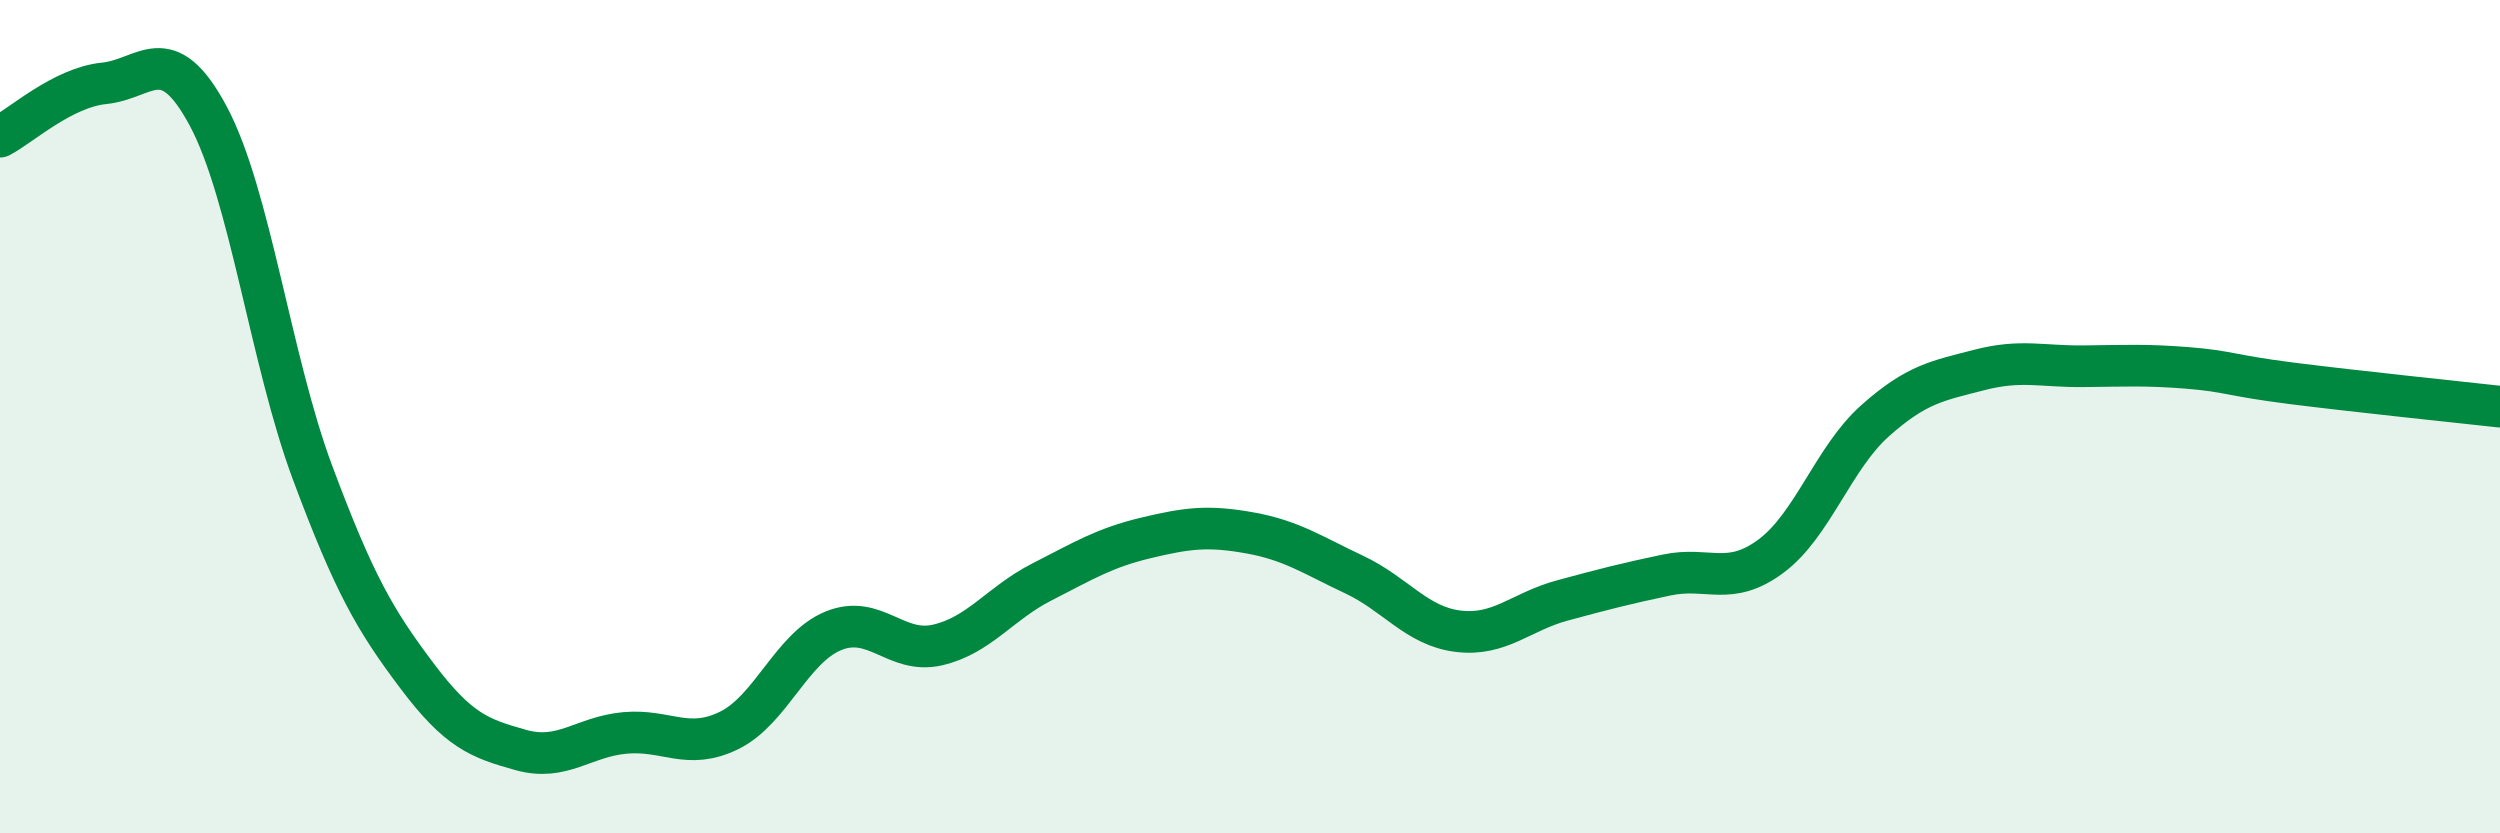
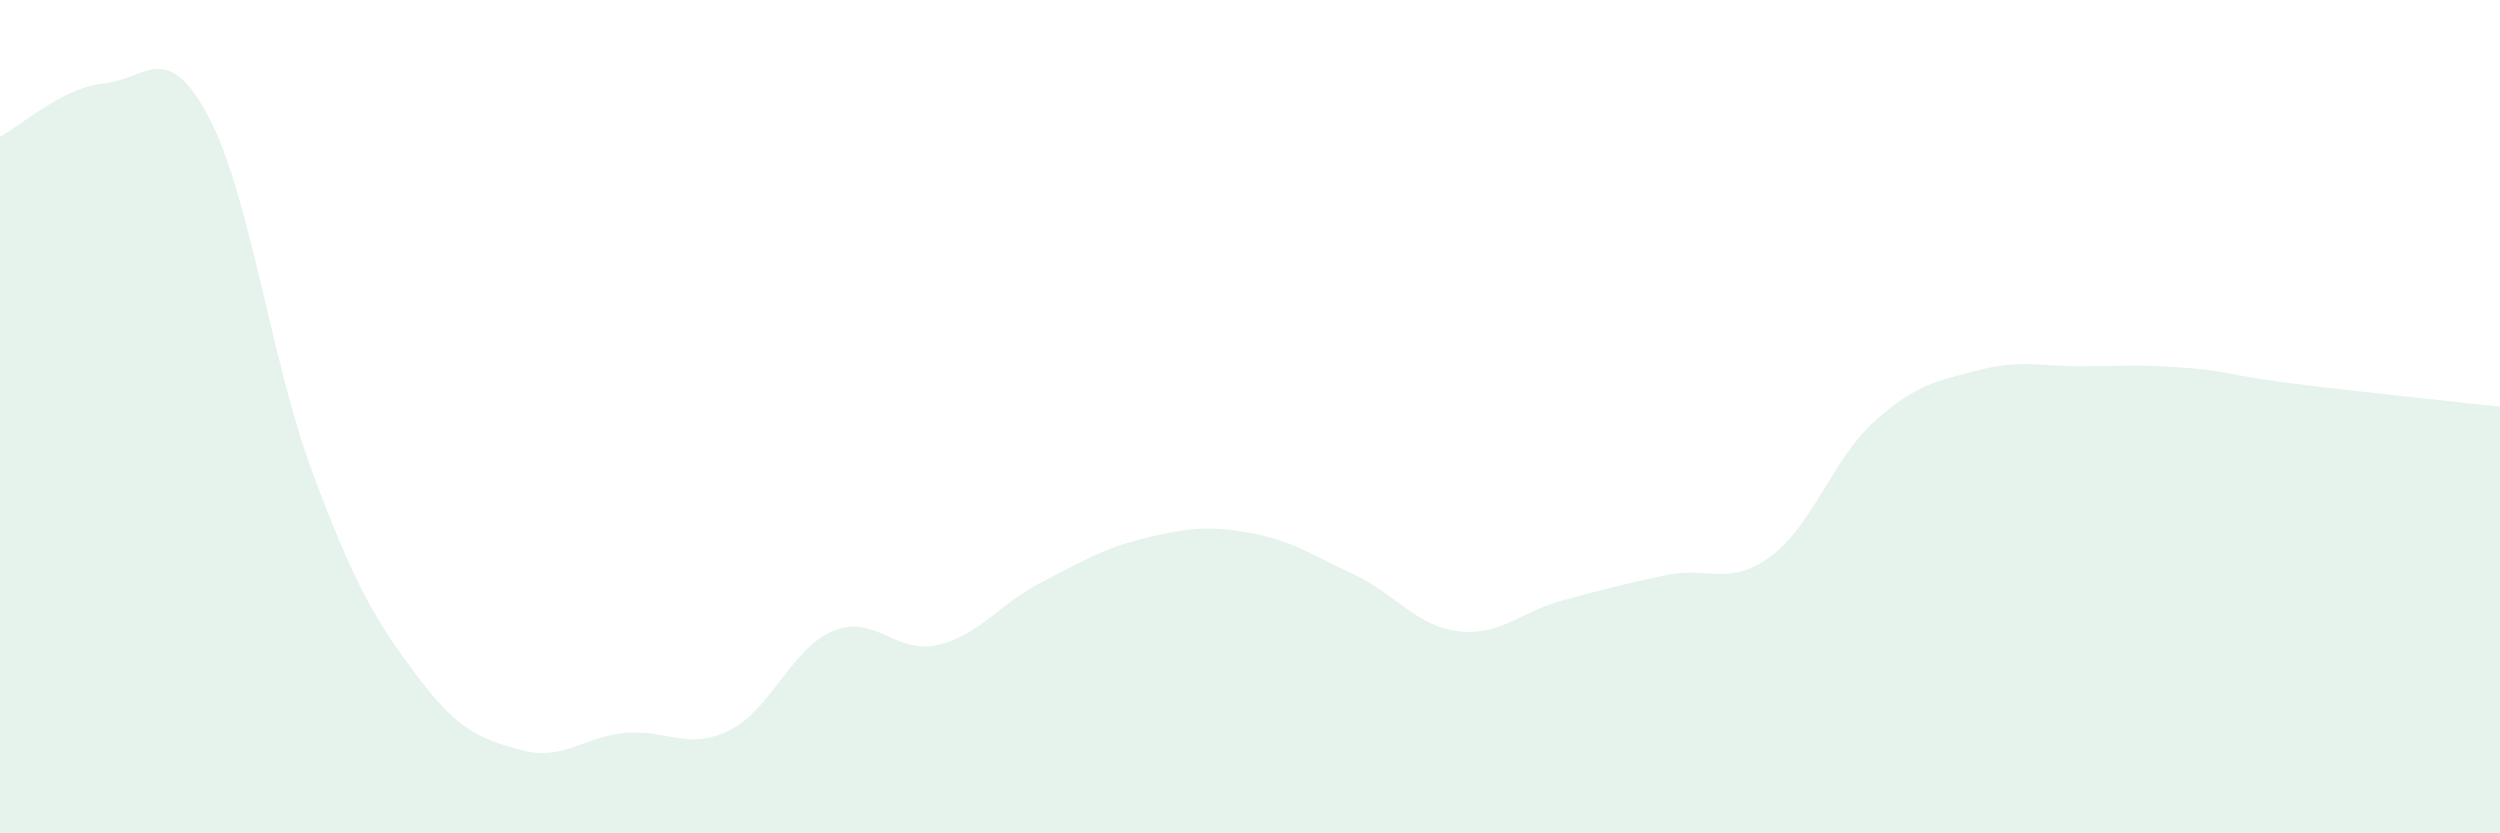
<svg xmlns="http://www.w3.org/2000/svg" width="60" height="20" viewBox="0 0 60 20">
  <path d="M 0,3.28 C 0.5,3.02 1.5,2.1 2.5,2 C 3.5,1.9 4,0.92 5,2.79 C 6,4.66 6.5,8.66 7.5,11.34 C 8.5,14.02 9,14.88 10,16.21 C 11,17.54 11.5,17.72 12.5,18 C 13.5,18.28 14,17.68 15,17.59 C 16,17.5 16.5,18.02 17.5,17.53 C 18.5,17.04 19,15.55 20,15.14 C 21,14.73 21.5,15.71 22.5,15.48 C 23.5,15.25 24,14.48 25,13.97 C 26,13.46 26.5,13.15 27.5,12.91 C 28.5,12.67 29,12.61 30,12.79 C 31,12.97 31.5,13.32 32.5,13.79 C 33.5,14.26 34,15.03 35,15.15 C 36,15.27 36.5,14.68 37.5,14.41 C 38.5,14.14 39,14.01 40,13.8 C 41,13.59 41.5,14.09 42.5,13.35 C 43.5,12.61 44,10.99 45,10.1 C 46,9.21 46.5,9.14 47.5,8.88 C 48.5,8.62 49,8.8 50,8.79 C 51,8.78 51.5,8.75 52.5,8.83 C 53.5,8.91 53.5,9.01 55,9.2 C 56.5,9.39 59,9.65 60,9.76L60 20L0 20Z" fill="#008740" opacity="0.1" stroke-linecap="round" stroke-linejoin="round" />
-   <path d="M 0,3.28 C 0.5,3.02 1.5,2.1 2.5,2 C 3.5,1.9 4,0.92 5,2.79 C 6,4.66 6.5,8.66 7.5,11.34 C 8.5,14.02 9,14.88 10,16.21 C 11,17.54 11.5,17.72 12.5,18 C 13.5,18.28 14,17.68 15,17.59 C 16,17.5 16.5,18.02 17.5,17.53 C 18.5,17.04 19,15.55 20,15.14 C 21,14.73 21.5,15.71 22.5,15.48 C 23.5,15.25 24,14.48 25,13.97 C 26,13.46 26.5,13.15 27.5,12.91 C 28.5,12.67 29,12.61 30,12.79 C 31,12.97 31.5,13.32 32.5,13.79 C 33.5,14.26 34,15.03 35,15.15 C 36,15.27 36.5,14.68 37.5,14.41 C 38.5,14.14 39,14.01 40,13.8 C 41,13.59 41.5,14.09 42.5,13.35 C 43.5,12.61 44,10.99 45,10.1 C 46,9.21 46.5,9.14 47.5,8.88 C 48.5,8.62 49,8.8 50,8.79 C 51,8.78 51.5,8.75 52.5,8.83 C 53.5,8.91 53.5,9.01 55,9.2 C 56.5,9.39 59,9.65 60,9.76" stroke="#008740" stroke-width="1" fill="none" stroke-linecap="round" stroke-linejoin="round" />
</svg>